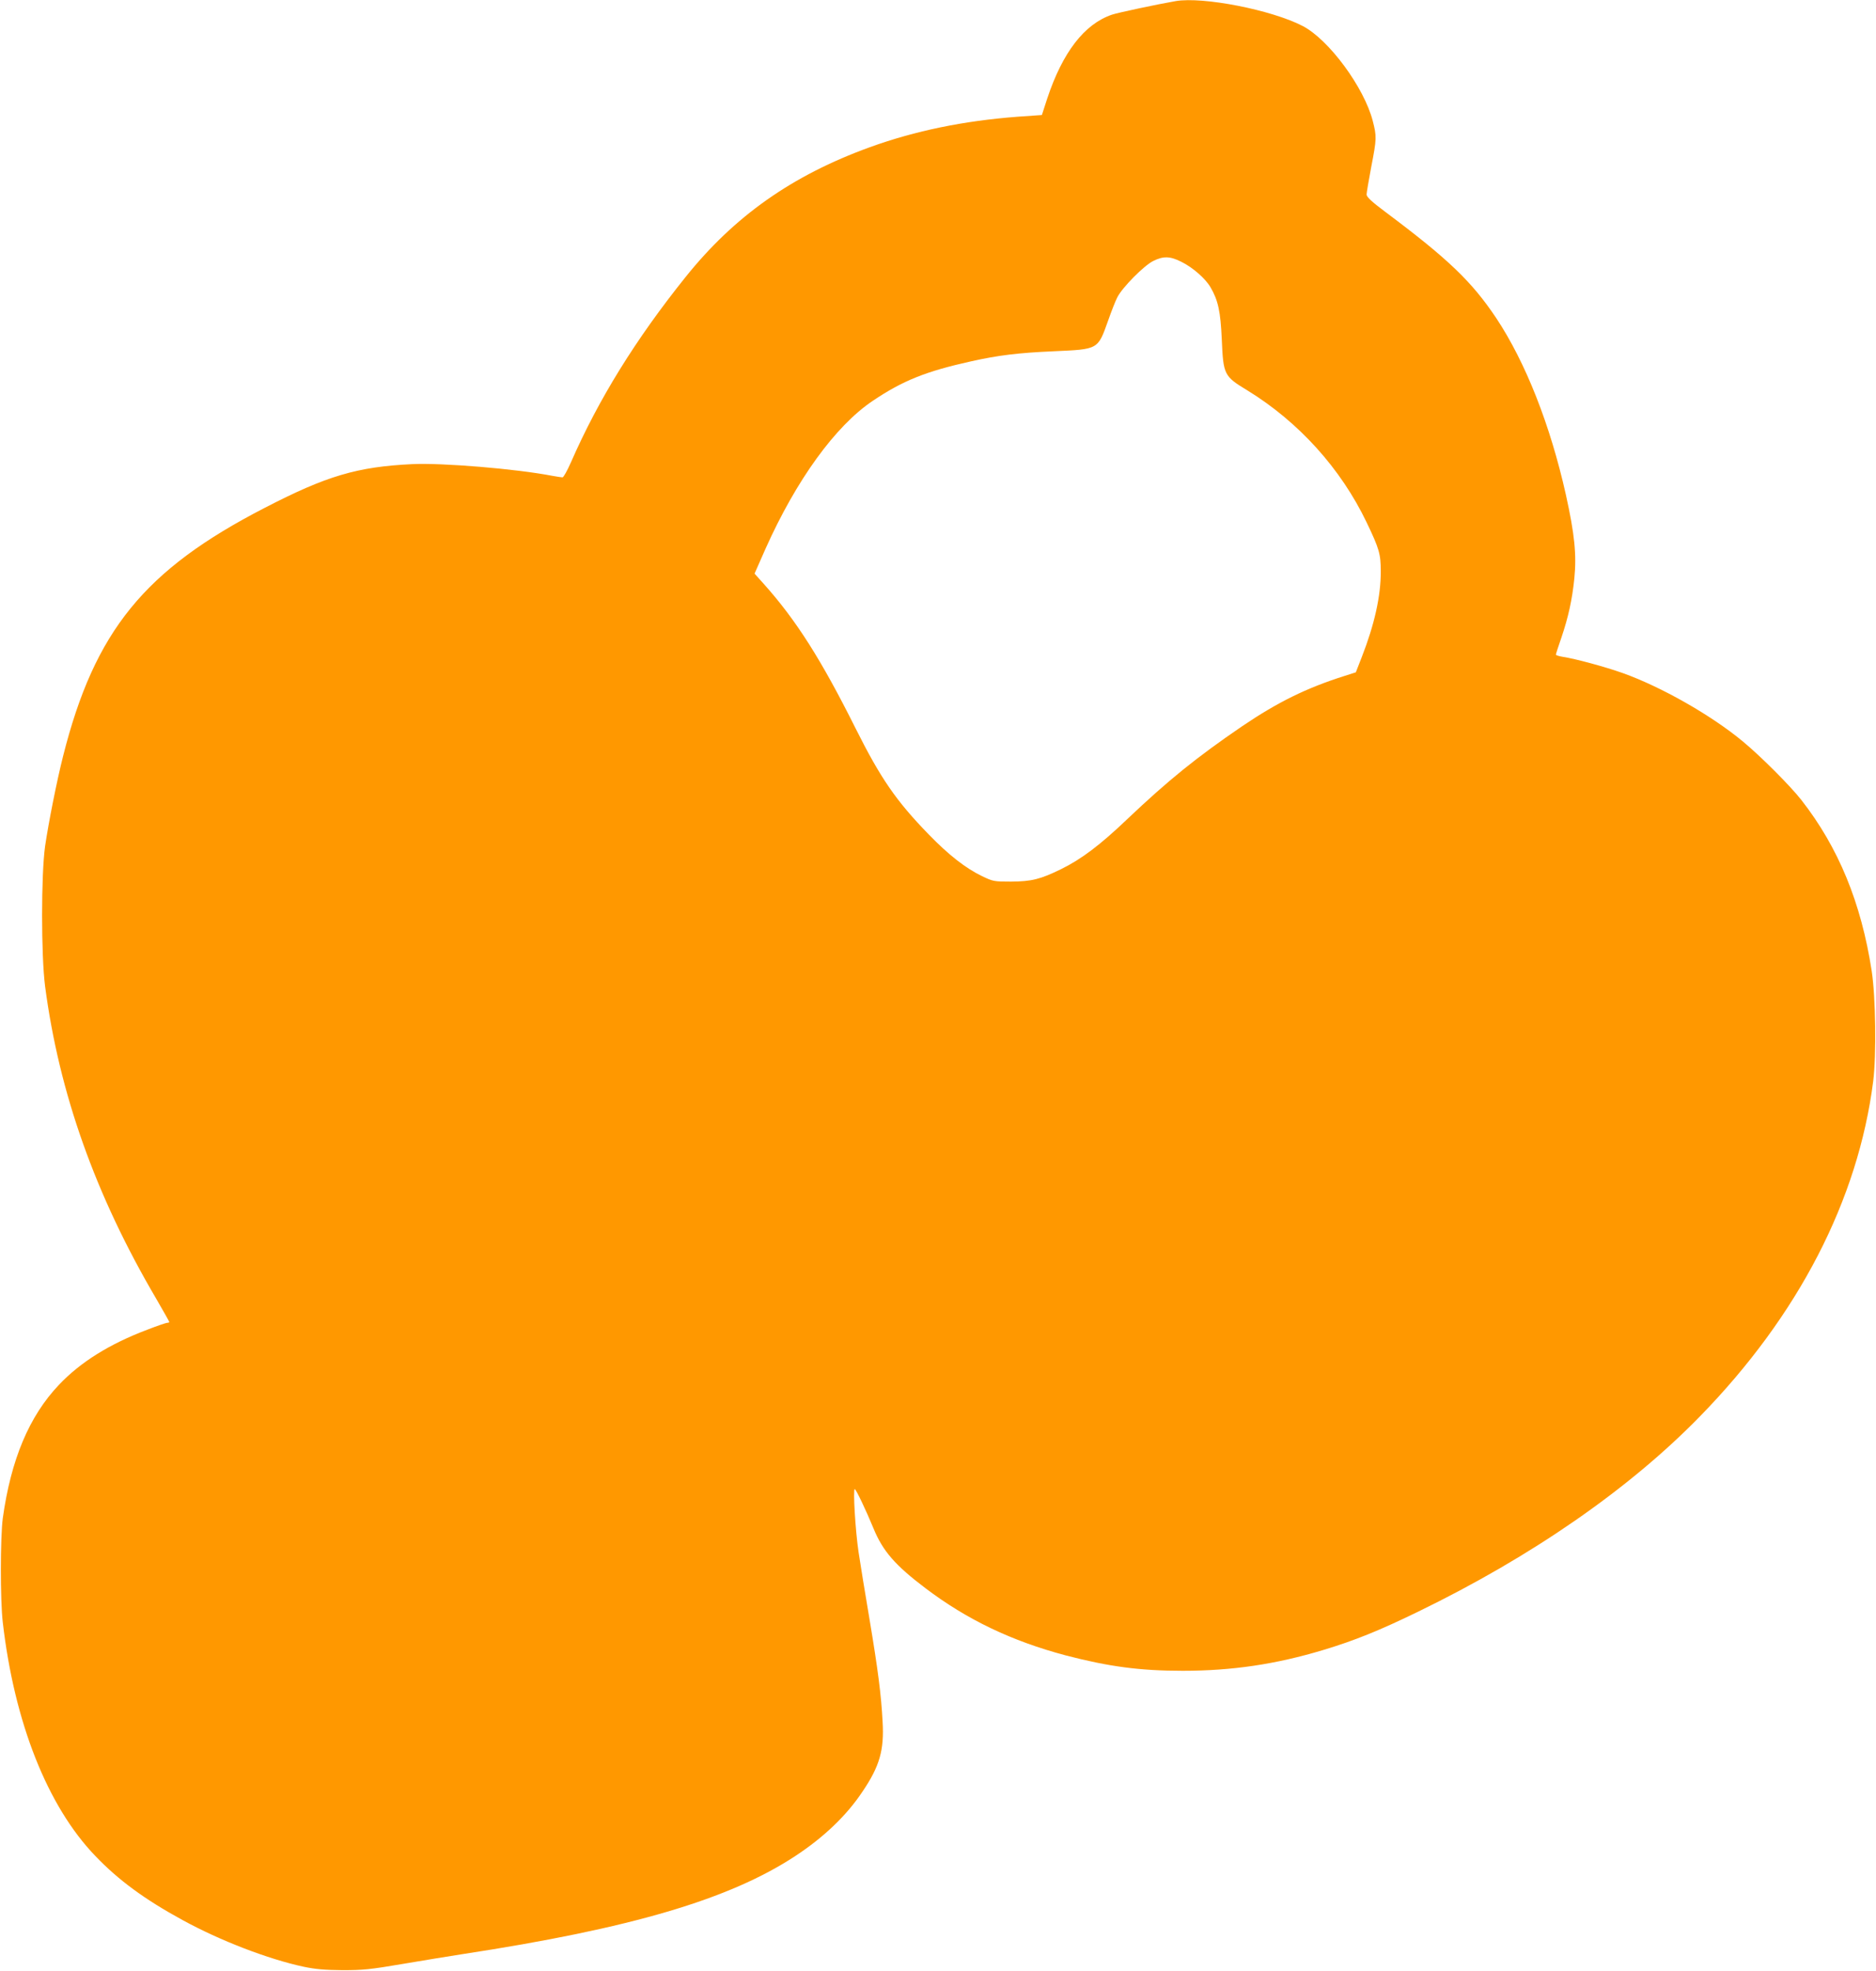
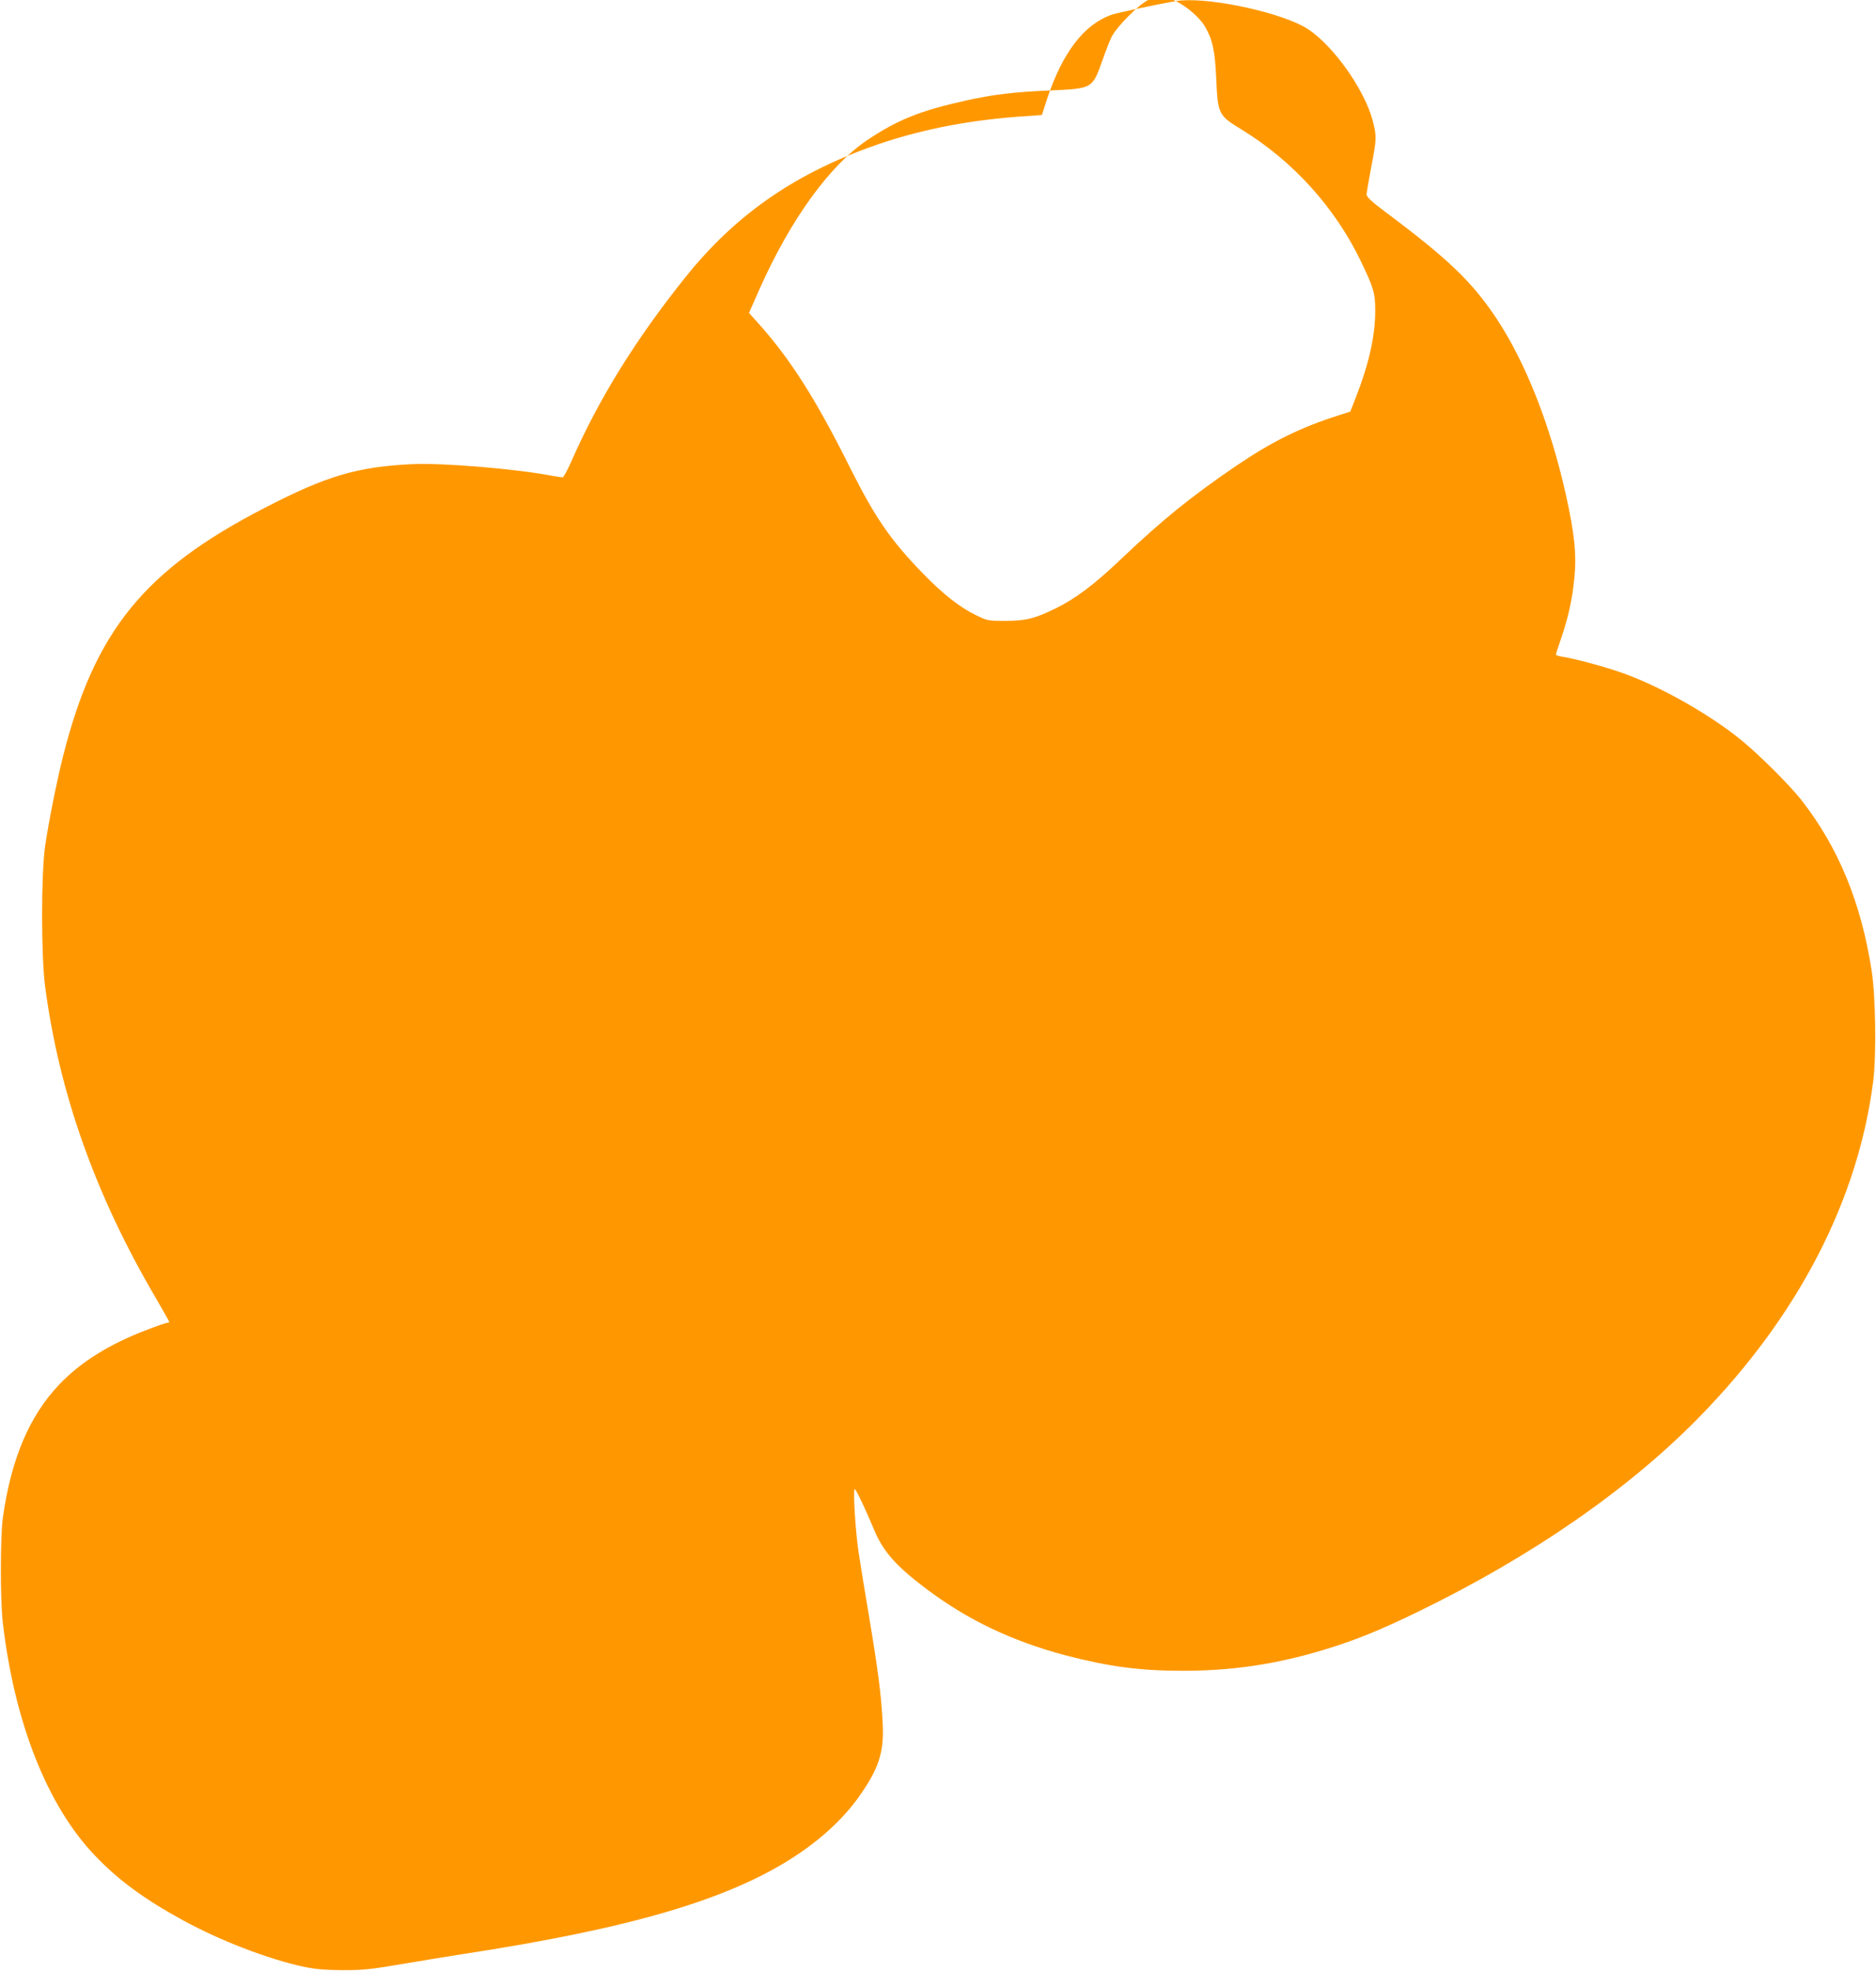
<svg xmlns="http://www.w3.org/2000/svg" version="1.0" width="1219pt" height="1280pt" viewBox="0 0 1219 1280" preserveAspectRatio="xMidYMid meet">
  <g transform="translate(0,1280) scale(0.1,-0.1)" fill="#ff9800" stroke="none">
-     <path d="M7640 12793 c-121 -21 -375 -75 -414 -88 -180 -61 -321 -244 -421 -544 l-35 -108 -158 -11 c-352 -27 -664 -91 -960 -198 -505 -183 -881 -448 -1198 -844 -324 -404 -565 -793 -744 -1202 -24 -54 -48 -98 -55 -98 -7 0 -37 5 -66 10 -239 46 -715 85 -909 76 -358 -17 -558 -76 -960 -284 -783 -403 -1105 -800 -1310 -1612 -42 -166 -95 -435 -117 -585 -26 -186 -26 -709 0 -910 91 -692 326 -1355 721 -2027 47 -81 86 -150 86 -153 0 -3 -6 -5 -13 -5 -7 0 -66 -20 -130 -45 -244 -92 -434 -210 -574 -358 -194 -204 -312 -486 -365 -867 -16 -123 -17 -530 0 -675 75 -650 290 -1194 601 -1517 149 -156 320 -282 566 -416 244 -134 559 -255 789 -304 76 -16 138 -21 251 -22 132 0 179 4 395 41 135 23 308 51 385 63 1094 167 1736 356 2164 638 184 121 332 262 435 417 112 165 142 270 131 455 -9 174 -30 336 -85 665 -28 165 -60 361 -71 435 -21 140 -37 410 -25 410 8 0 74 -139 121 -253 61 -150 142 -242 339 -391 271 -205 561 -343 911 -436 281 -73 482 -100 760 -100 320 0 604 42 913 135 203 61 364 126 617 249 739 359 1370 796 1830 1267 641 656 1029 1407 1127 2179 21 170 16 545 -10 715 -68 442 -216 802 -457 1110 -72 92 -264 284 -380 380 -206 171 -531 355 -780 444 -116 41 -307 93 -392 106 -24 4 -43 10 -43 14 0 4 16 54 36 111 45 133 70 246 84 385 15 152 2 285 -55 542 -101 452 -262 861 -453 1148 -158 236 -310 382 -715 685 -94 70 -127 101 -127 117 0 12 14 92 30 178 36 185 36 199 10 300 -56 217 -285 528 -455 616 -202 105 -648 192 -825 162z m36 -1693 c75 -37 157 -109 190 -166 49 -84 65 -156 73 -339 10 -229 14 -238 166 -330 334 -205 607 -507 775 -857 83 -173 92 -207 92 -318 1 -159 -41 -346 -123 -556 l-39 -100 -72 -23 c-250 -79 -436 -171 -668 -328 -296 -202 -478 -349 -748 -605 -173 -165 -296 -258 -427 -322 -135 -66 -191 -80 -325 -81 -112 0 -117 1 -190 36 -104 50 -216 137 -345 270 -212 218 -312 363 -475 688 -224 448 -386 703 -596 938 l-61 68 71 161 c200 447 454 798 697 961 196 132 347 192 641 257 175 39 306 55 536 65 290 13 285 10 352 198 21 60 48 129 60 152 32 64 173 206 233 236 66 33 110 32 183 -5z" />
+     <path d="M7640 12793 c-121 -21 -375 -75 -414 -88 -180 -61 -321 -244 -421 -544 l-35 -108 -158 -11 c-352 -27 -664 -91 -960 -198 -505 -183 -881 -448 -1198 -844 -324 -404 -565 -793 -744 -1202 -24 -54 -48 -98 -55 -98 -7 0 -37 5 -66 10 -239 46 -715 85 -909 76 -358 -17 -558 -76 -960 -284 -783 -403 -1105 -800 -1310 -1612 -42 -166 -95 -435 -117 -585 -26 -186 -26 -709 0 -910 91 -692 326 -1355 721 -2027 47 -81 86 -150 86 -153 0 -3 -6 -5 -13 -5 -7 0 -66 -20 -130 -45 -244 -92 -434 -210 -574 -358 -194 -204 -312 -486 -365 -867 -16 -123 -17 -530 0 -675 75 -650 290 -1194 601 -1517 149 -156 320 -282 566 -416 244 -134 559 -255 789 -304 76 -16 138 -21 251 -22 132 0 179 4 395 41 135 23 308 51 385 63 1094 167 1736 356 2164 638 184 121 332 262 435 417 112 165 142 270 131 455 -9 174 -30 336 -85 665 -28 165 -60 361 -71 435 -21 140 -37 410 -25 410 8 0 74 -139 121 -253 61 -150 142 -242 339 -391 271 -205 561 -343 911 -436 281 -73 482 -100 760 -100 320 0 604 42 913 135 203 61 364 126 617 249 739 359 1370 796 1830 1267 641 656 1029 1407 1127 2179 21 170 16 545 -10 715 -68 442 -216 802 -457 1110 -72 92 -264 284 -380 380 -206 171 -531 355 -780 444 -116 41 -307 93 -392 106 -24 4 -43 10 -43 14 0 4 16 54 36 111 45 133 70 246 84 385 15 152 2 285 -55 542 -101 452 -262 861 -453 1148 -158 236 -310 382 -715 685 -94 70 -127 101 -127 117 0 12 14 92 30 178 36 185 36 199 10 300 -56 217 -285 528 -455 616 -202 105 -648 192 -825 162z c75 -37 157 -109 190 -166 49 -84 65 -156 73 -339 10 -229 14 -238 166 -330 334 -205 607 -507 775 -857 83 -173 92 -207 92 -318 1 -159 -41 -346 -123 -556 l-39 -100 -72 -23 c-250 -79 -436 -171 -668 -328 -296 -202 -478 -349 -748 -605 -173 -165 -296 -258 -427 -322 -135 -66 -191 -80 -325 -81 -112 0 -117 1 -190 36 -104 50 -216 137 -345 270 -212 218 -312 363 -475 688 -224 448 -386 703 -596 938 l-61 68 71 161 c200 447 454 798 697 961 196 132 347 192 641 257 175 39 306 55 536 65 290 13 285 10 352 198 21 60 48 129 60 152 32 64 173 206 233 236 66 33 110 32 183 -5z" />
  </g>
</svg>